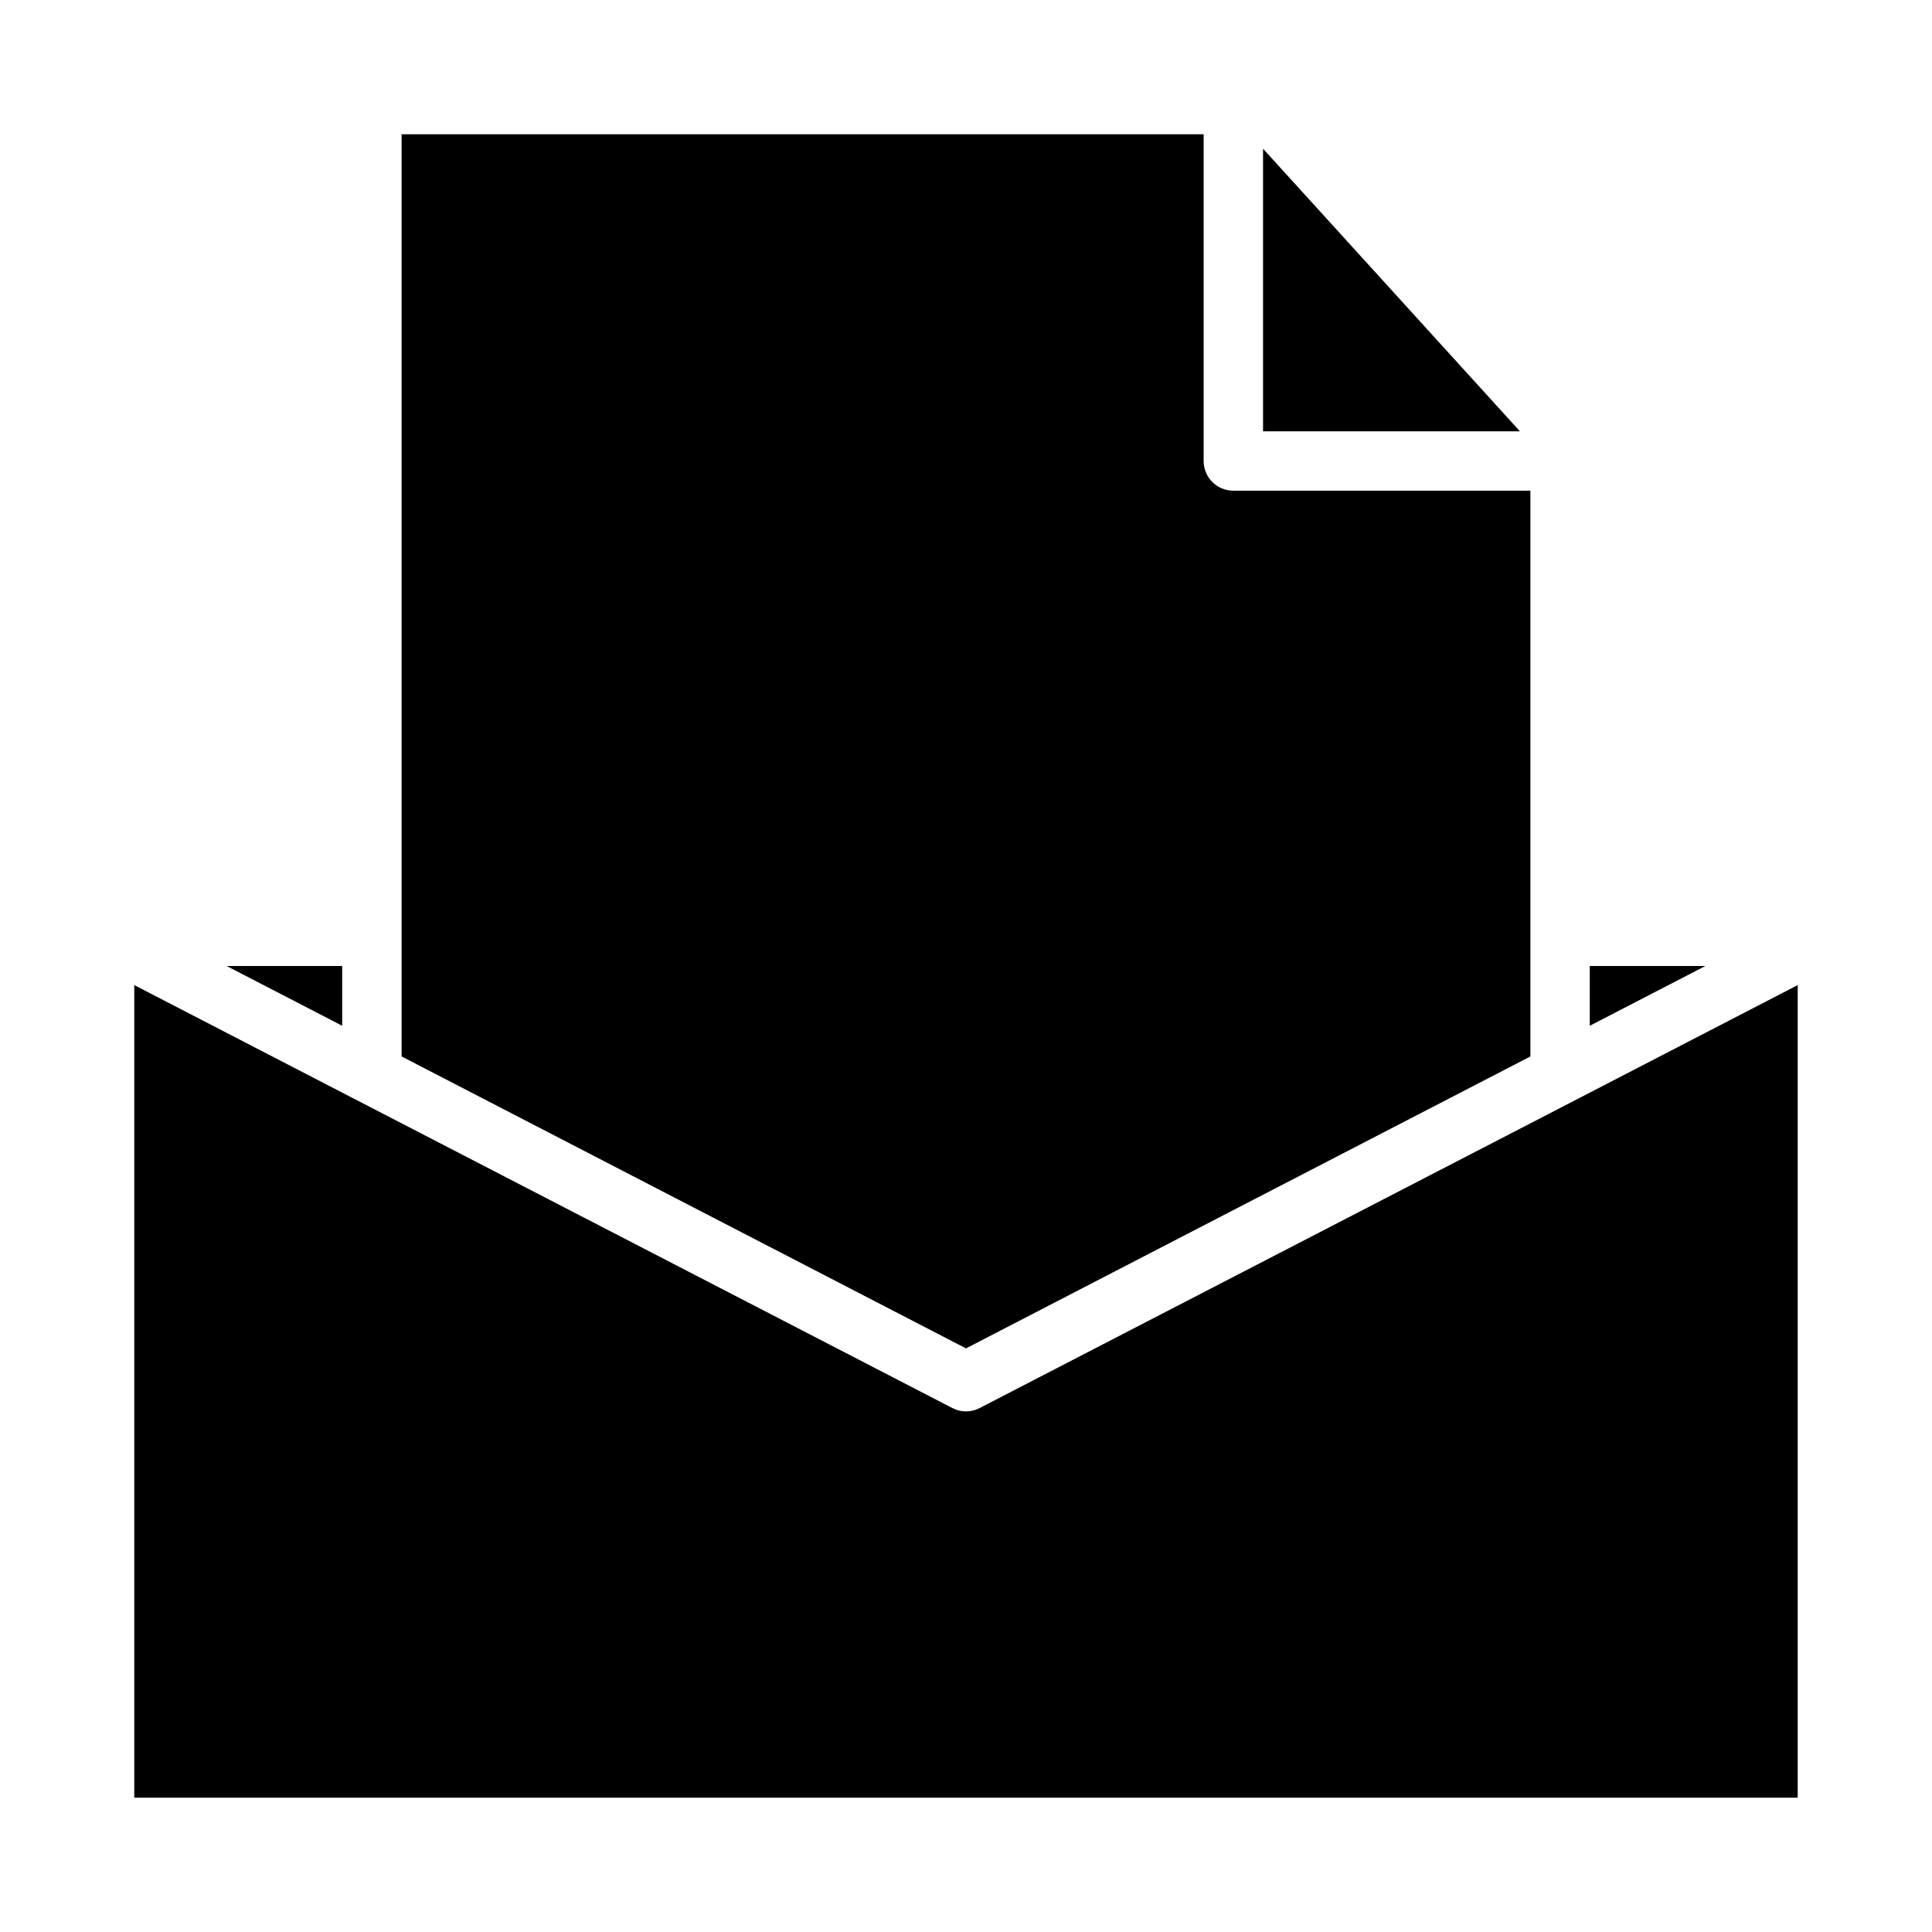
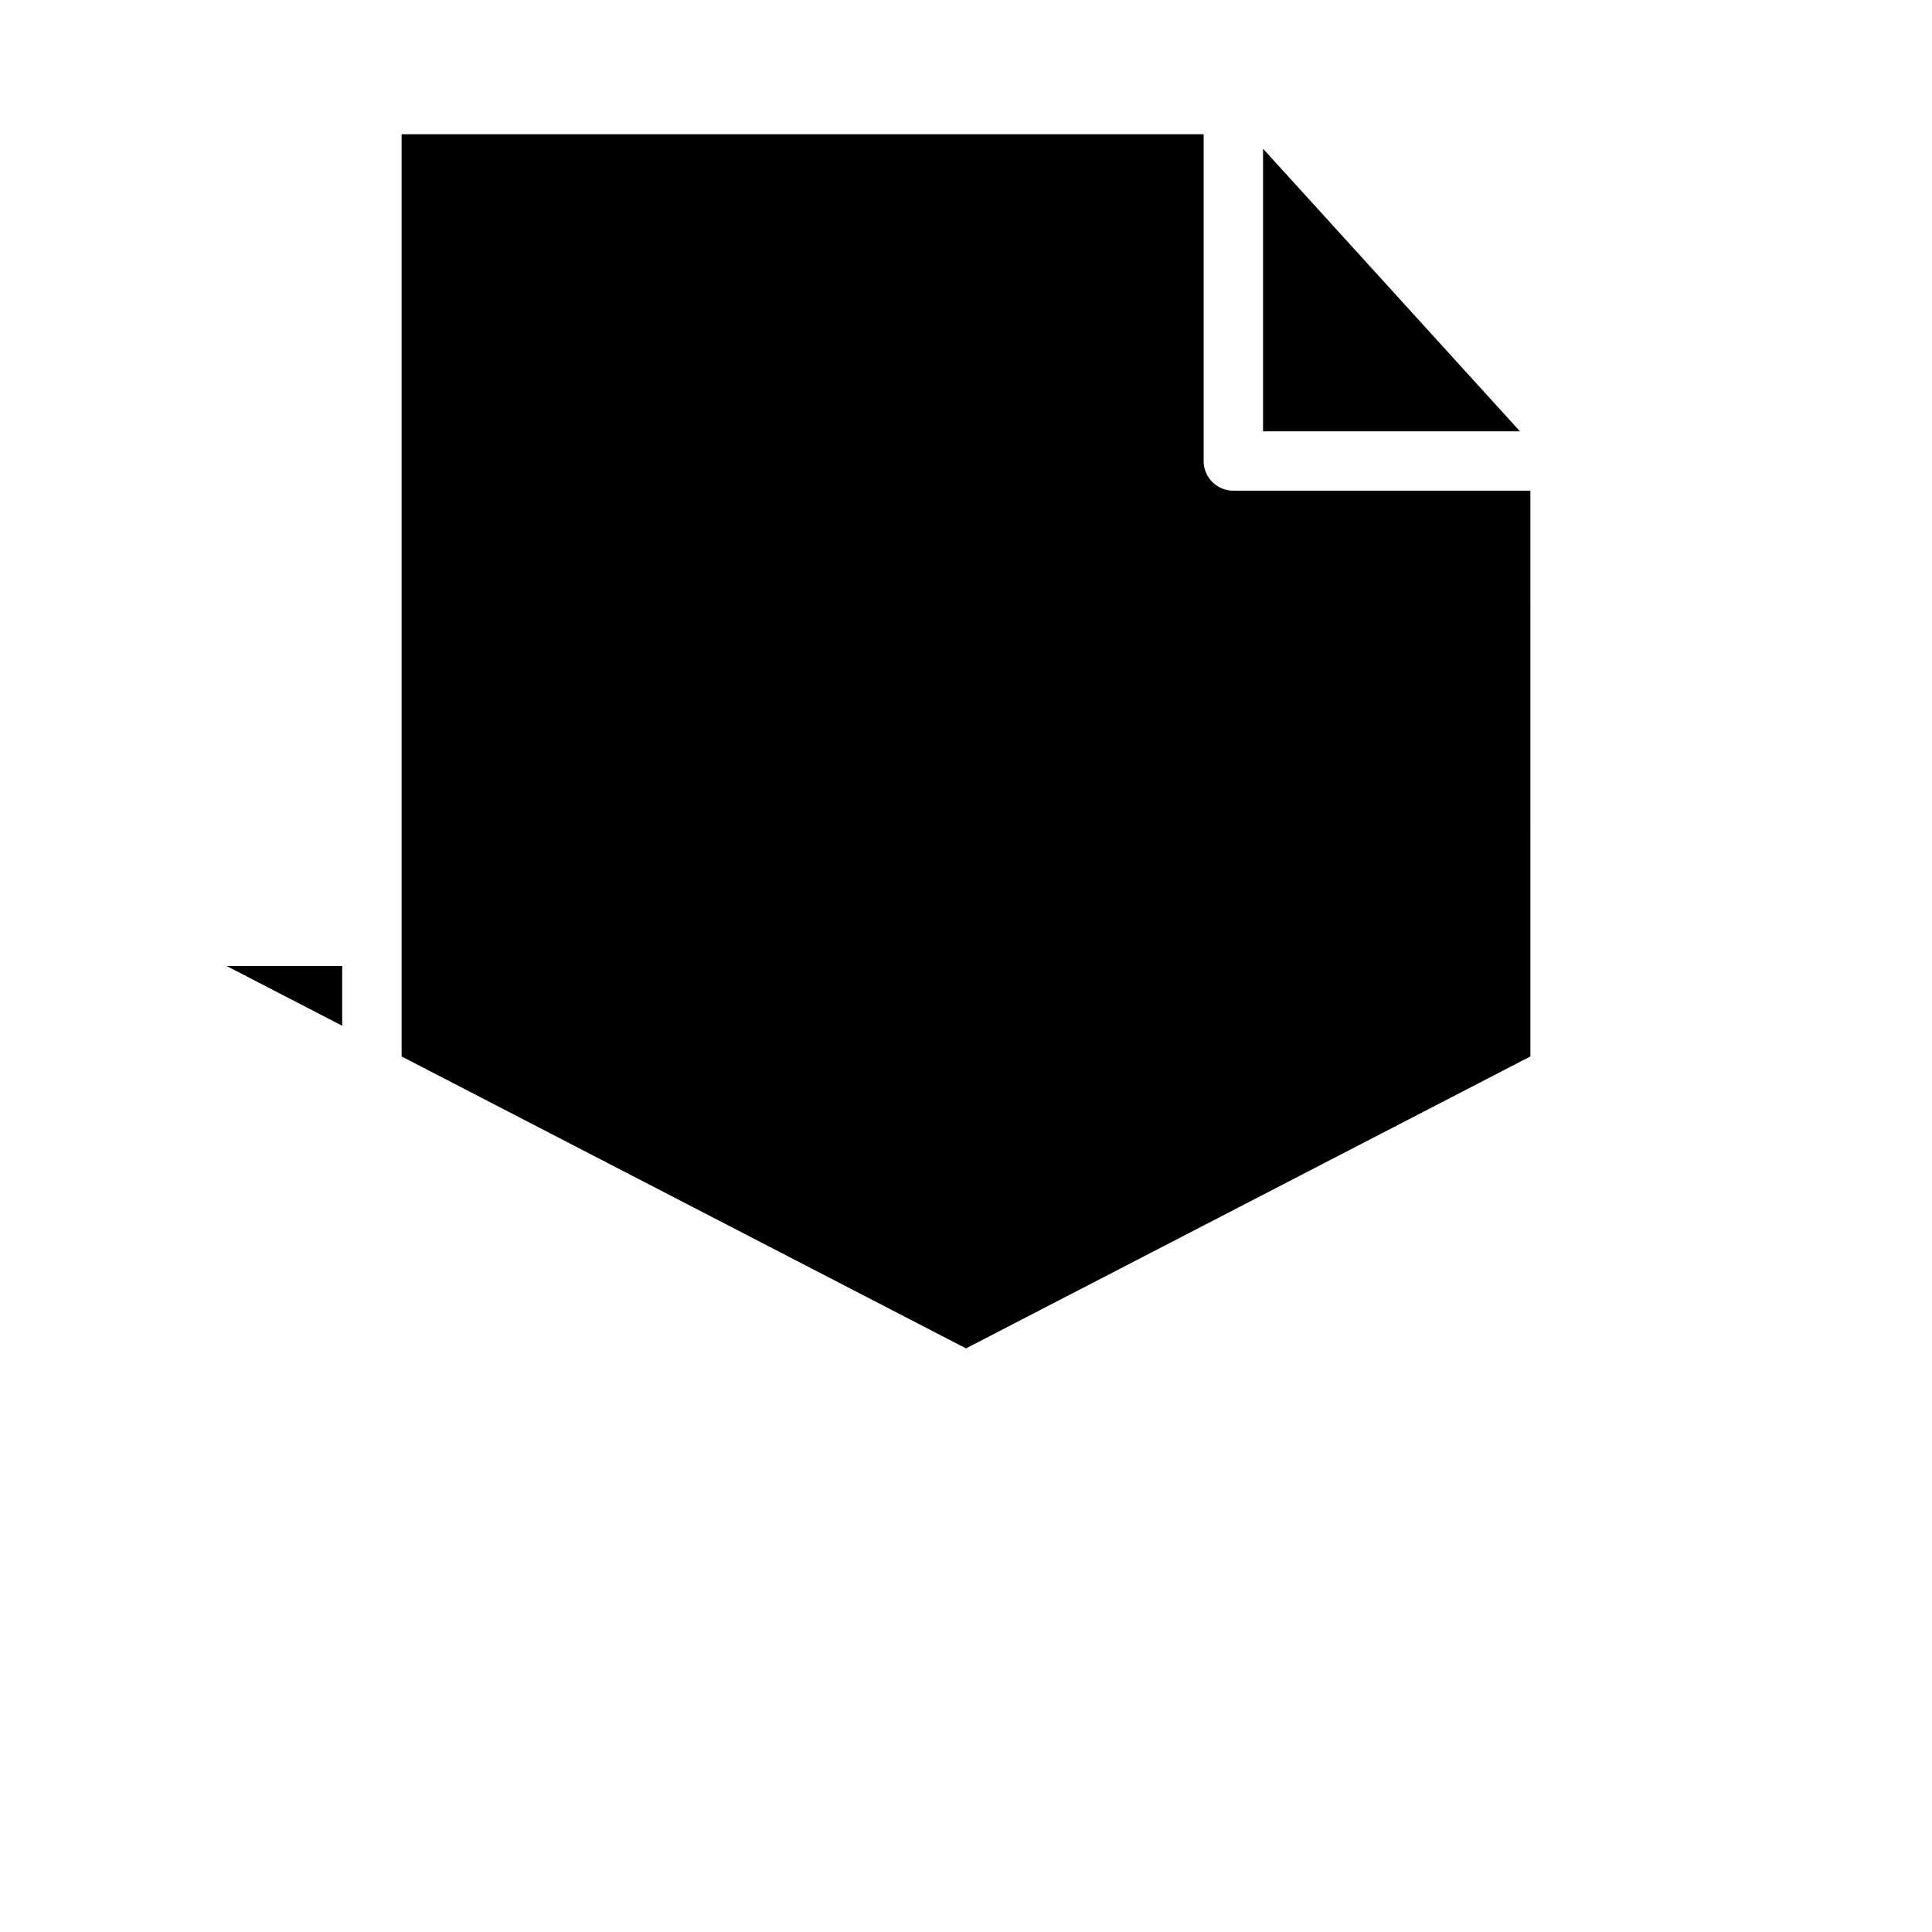
<svg xmlns="http://www.w3.org/2000/svg" fill="#000000" width="800px" height="800px" version="1.1" viewBox="144 144 512 512">
  <g>
    <path d="m204.06 400 30.625 15.836v-15.836z" />
-     <path d="m179.58 620.41h440.83v-215.35l-59.355 30.699-157.44 81.391h0.004c-2.266 1.184-4.965 1.184-7.227 0l-157.44-81.391-59.371-30.699z" />
    <path d="m478.72 258.3h68.078l-68.078-74.887z" />
-     <path d="m565.31 415.84 30.621-15.836h-30.621z" />
+     <path d="m565.31 415.84 30.621-15.836z" />
    <path d="m250.43 179.58v244.39l149.57 77.367 149.57-77.367-0.004-149.93h-78.719c-4.348 0-7.871-3.523-7.871-7.871v-86.594z" />
  </g>
</svg>